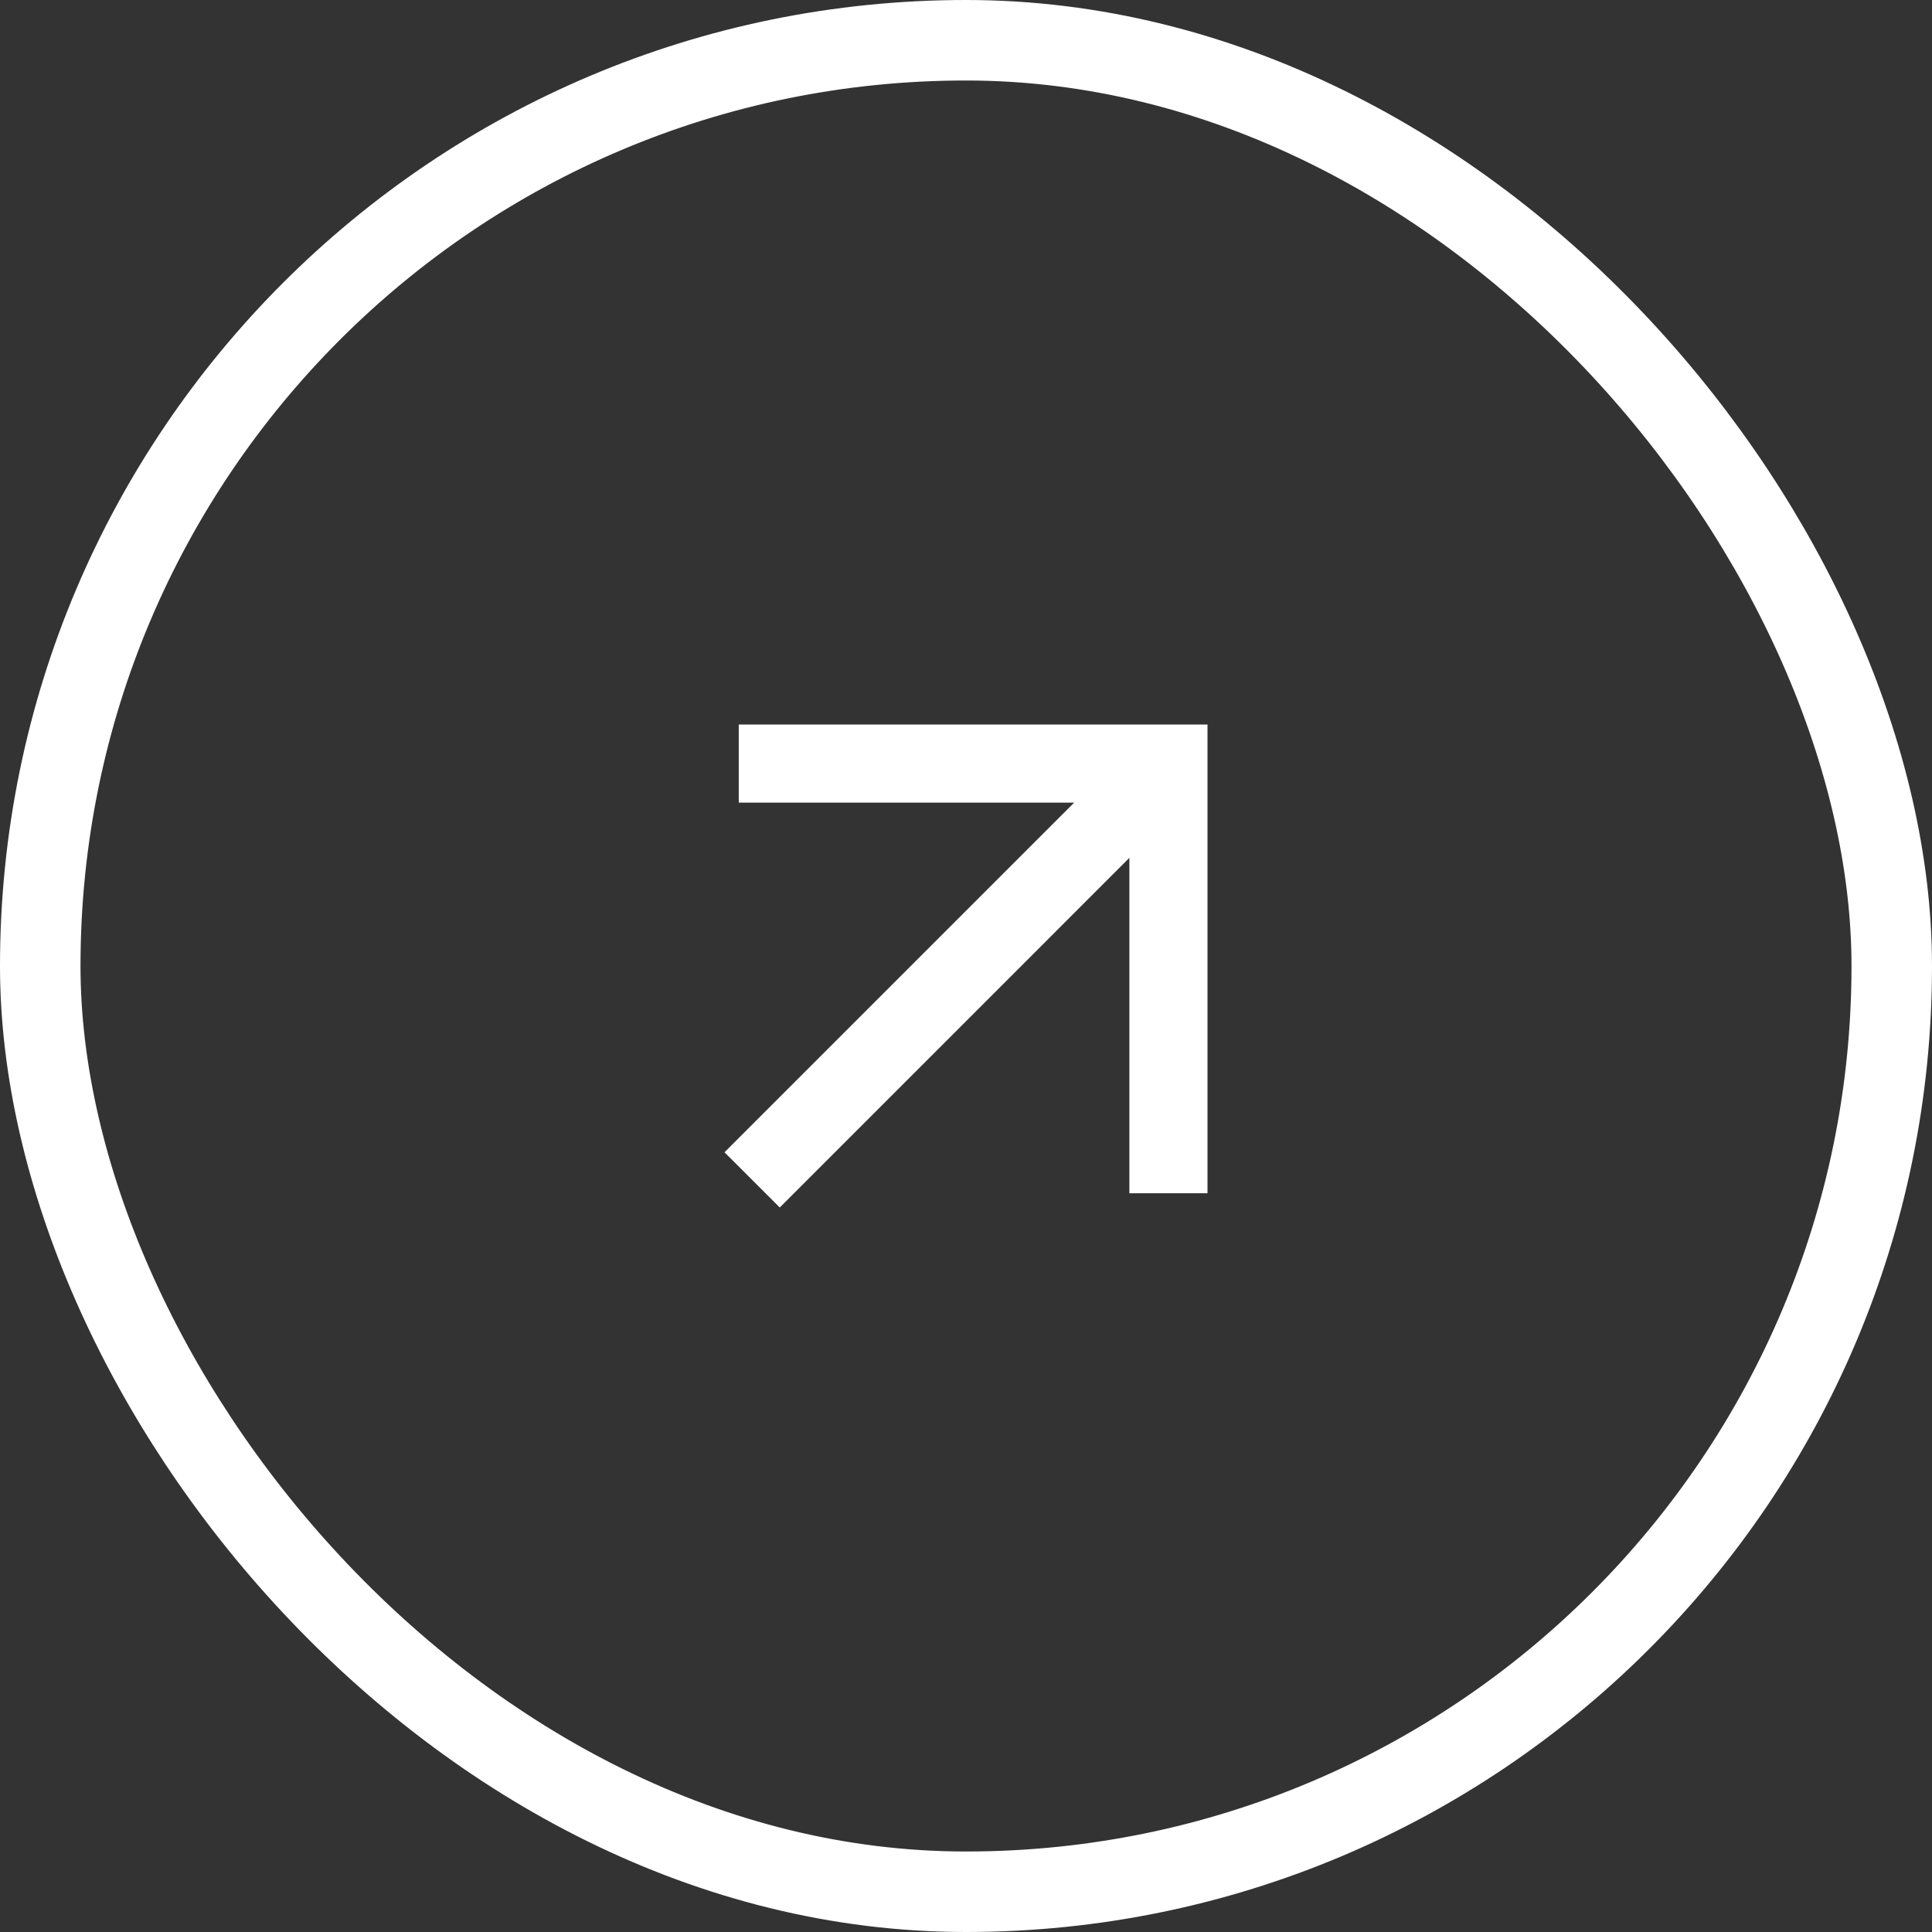
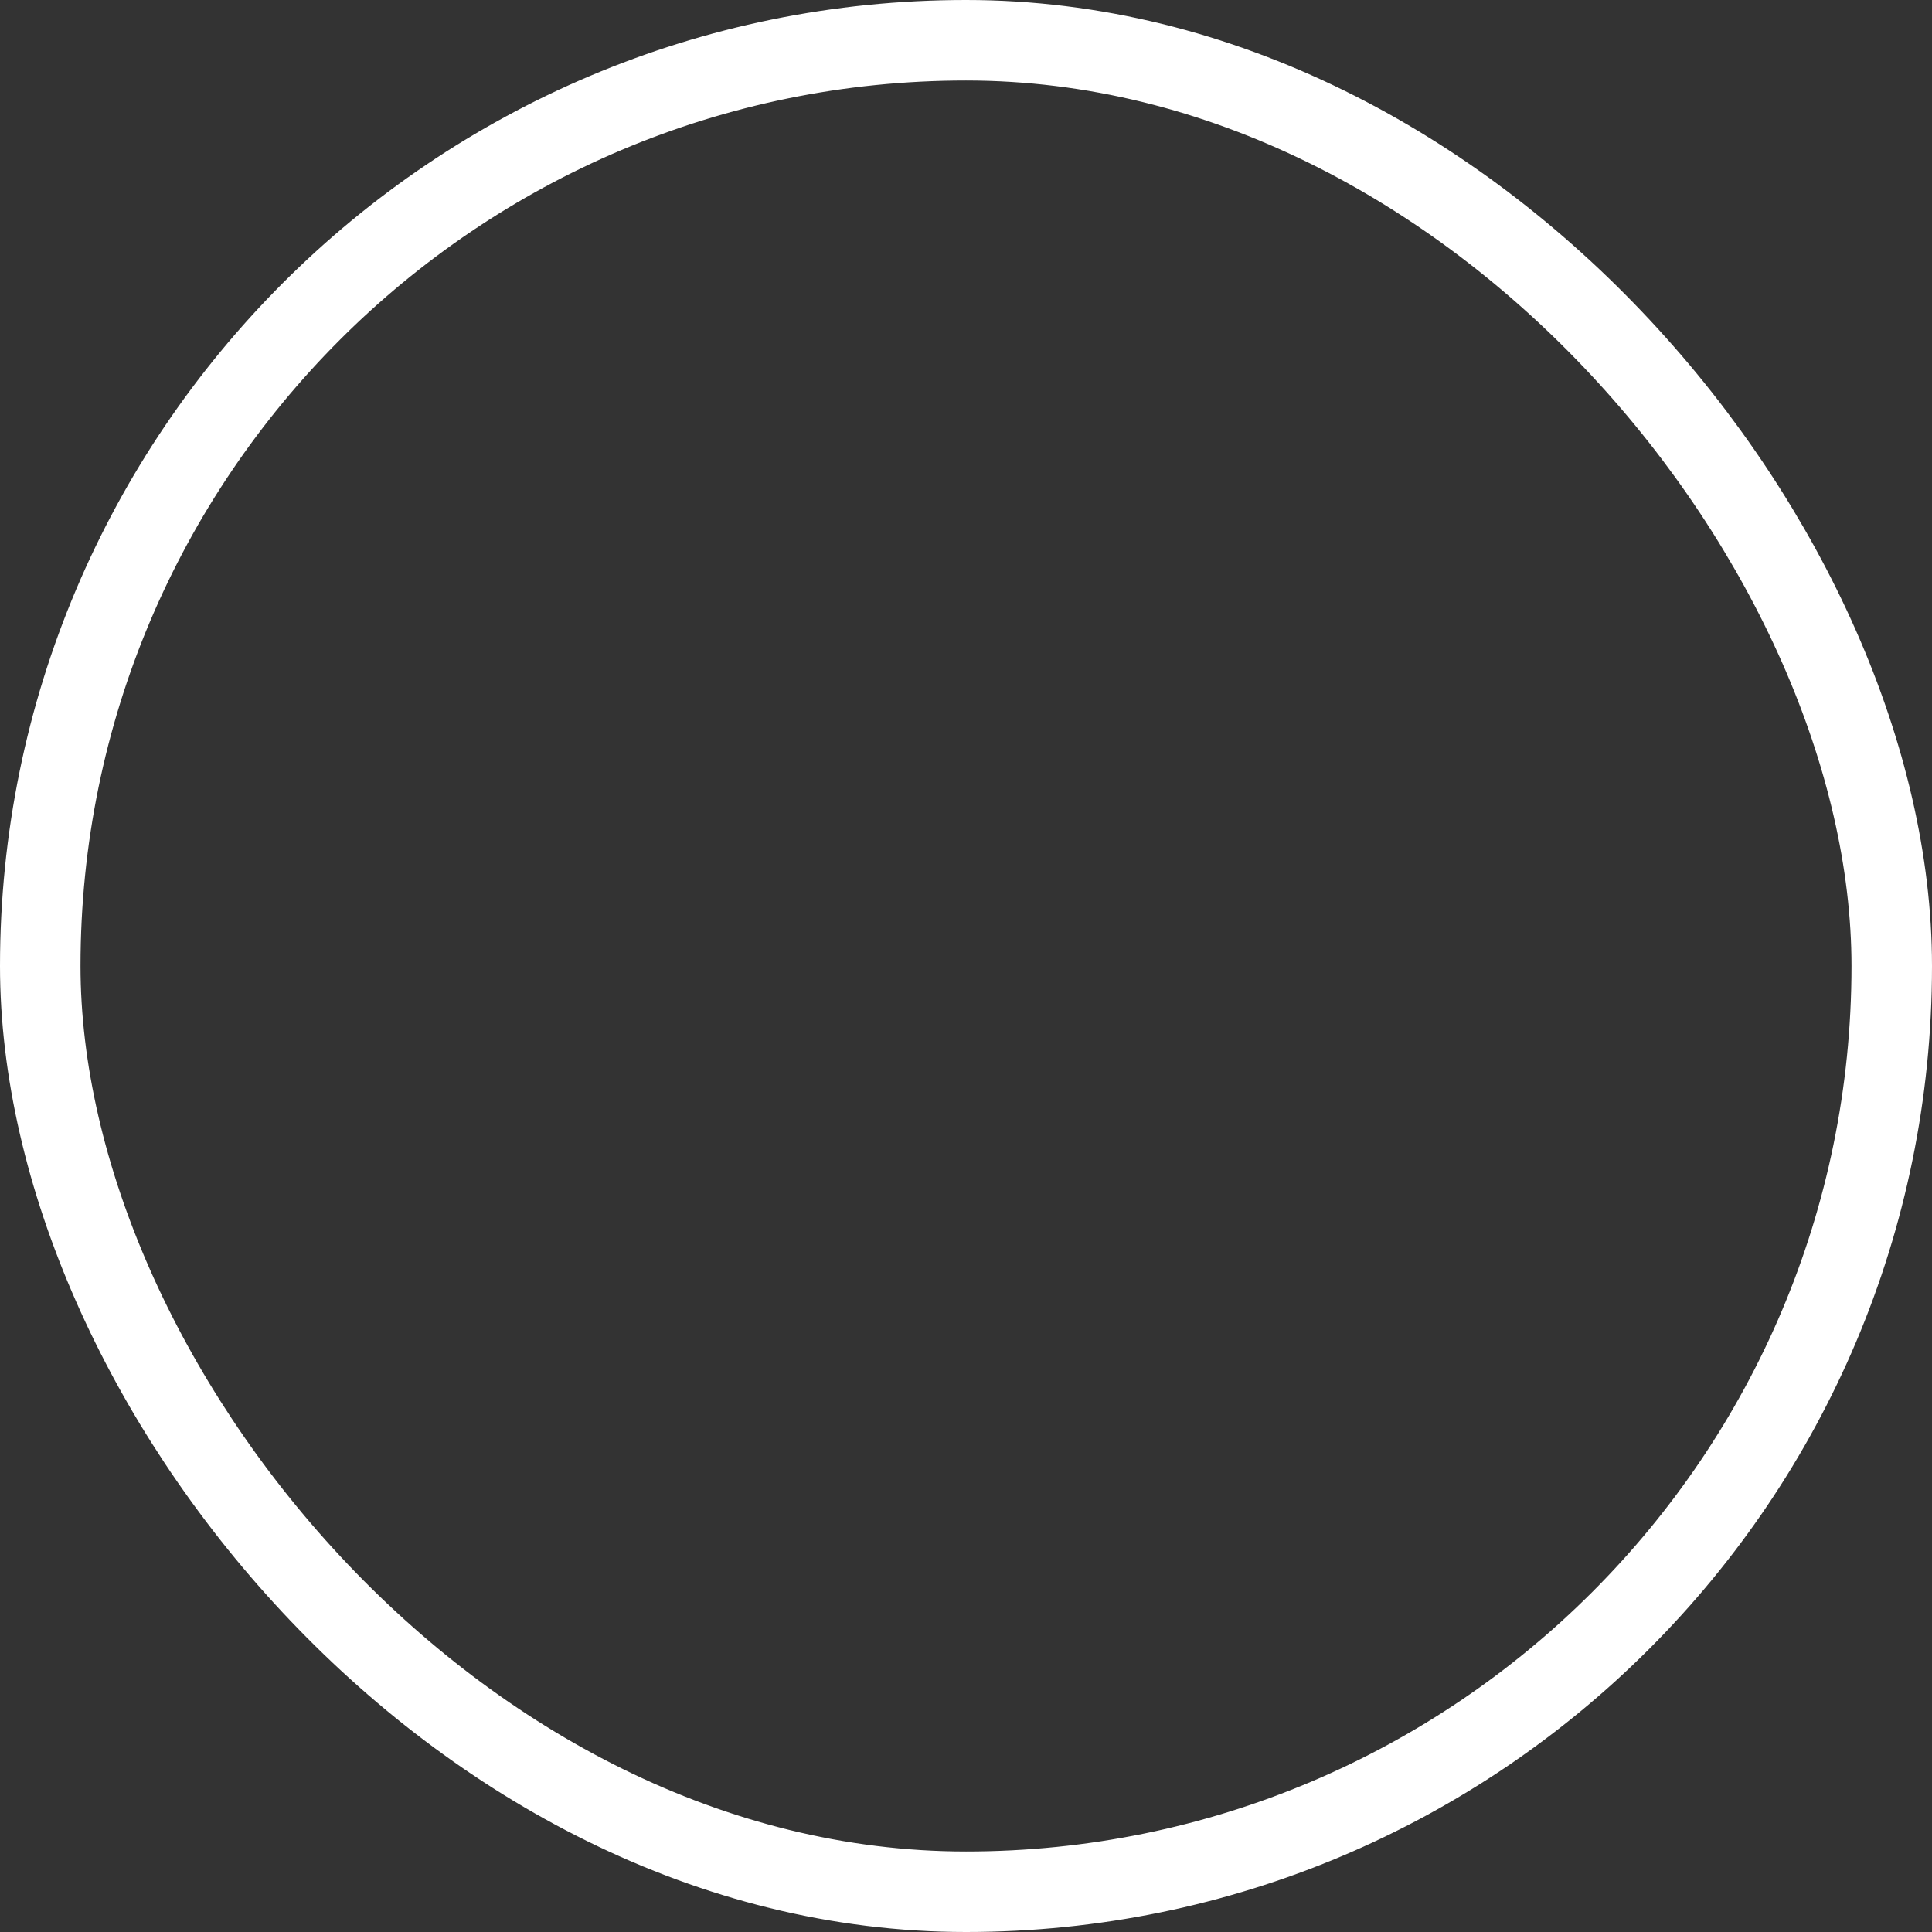
<svg xmlns="http://www.w3.org/2000/svg" width="48" height="48" viewBox="0 0 48 48" fill="none">
  <rect x="0" y="0" width="48" height="48" fill="#333333" stroke="none" />
  <rect x="1" y="1" width="46" height="46" rx="23" stroke="white" stroke-width="2" />
-   <path d="M26.687 19.941H18.354V18H30V29.646H28.059V21.313L19.373 30L18 28.628L26.687 19.941Z" fill="white" />
</svg>